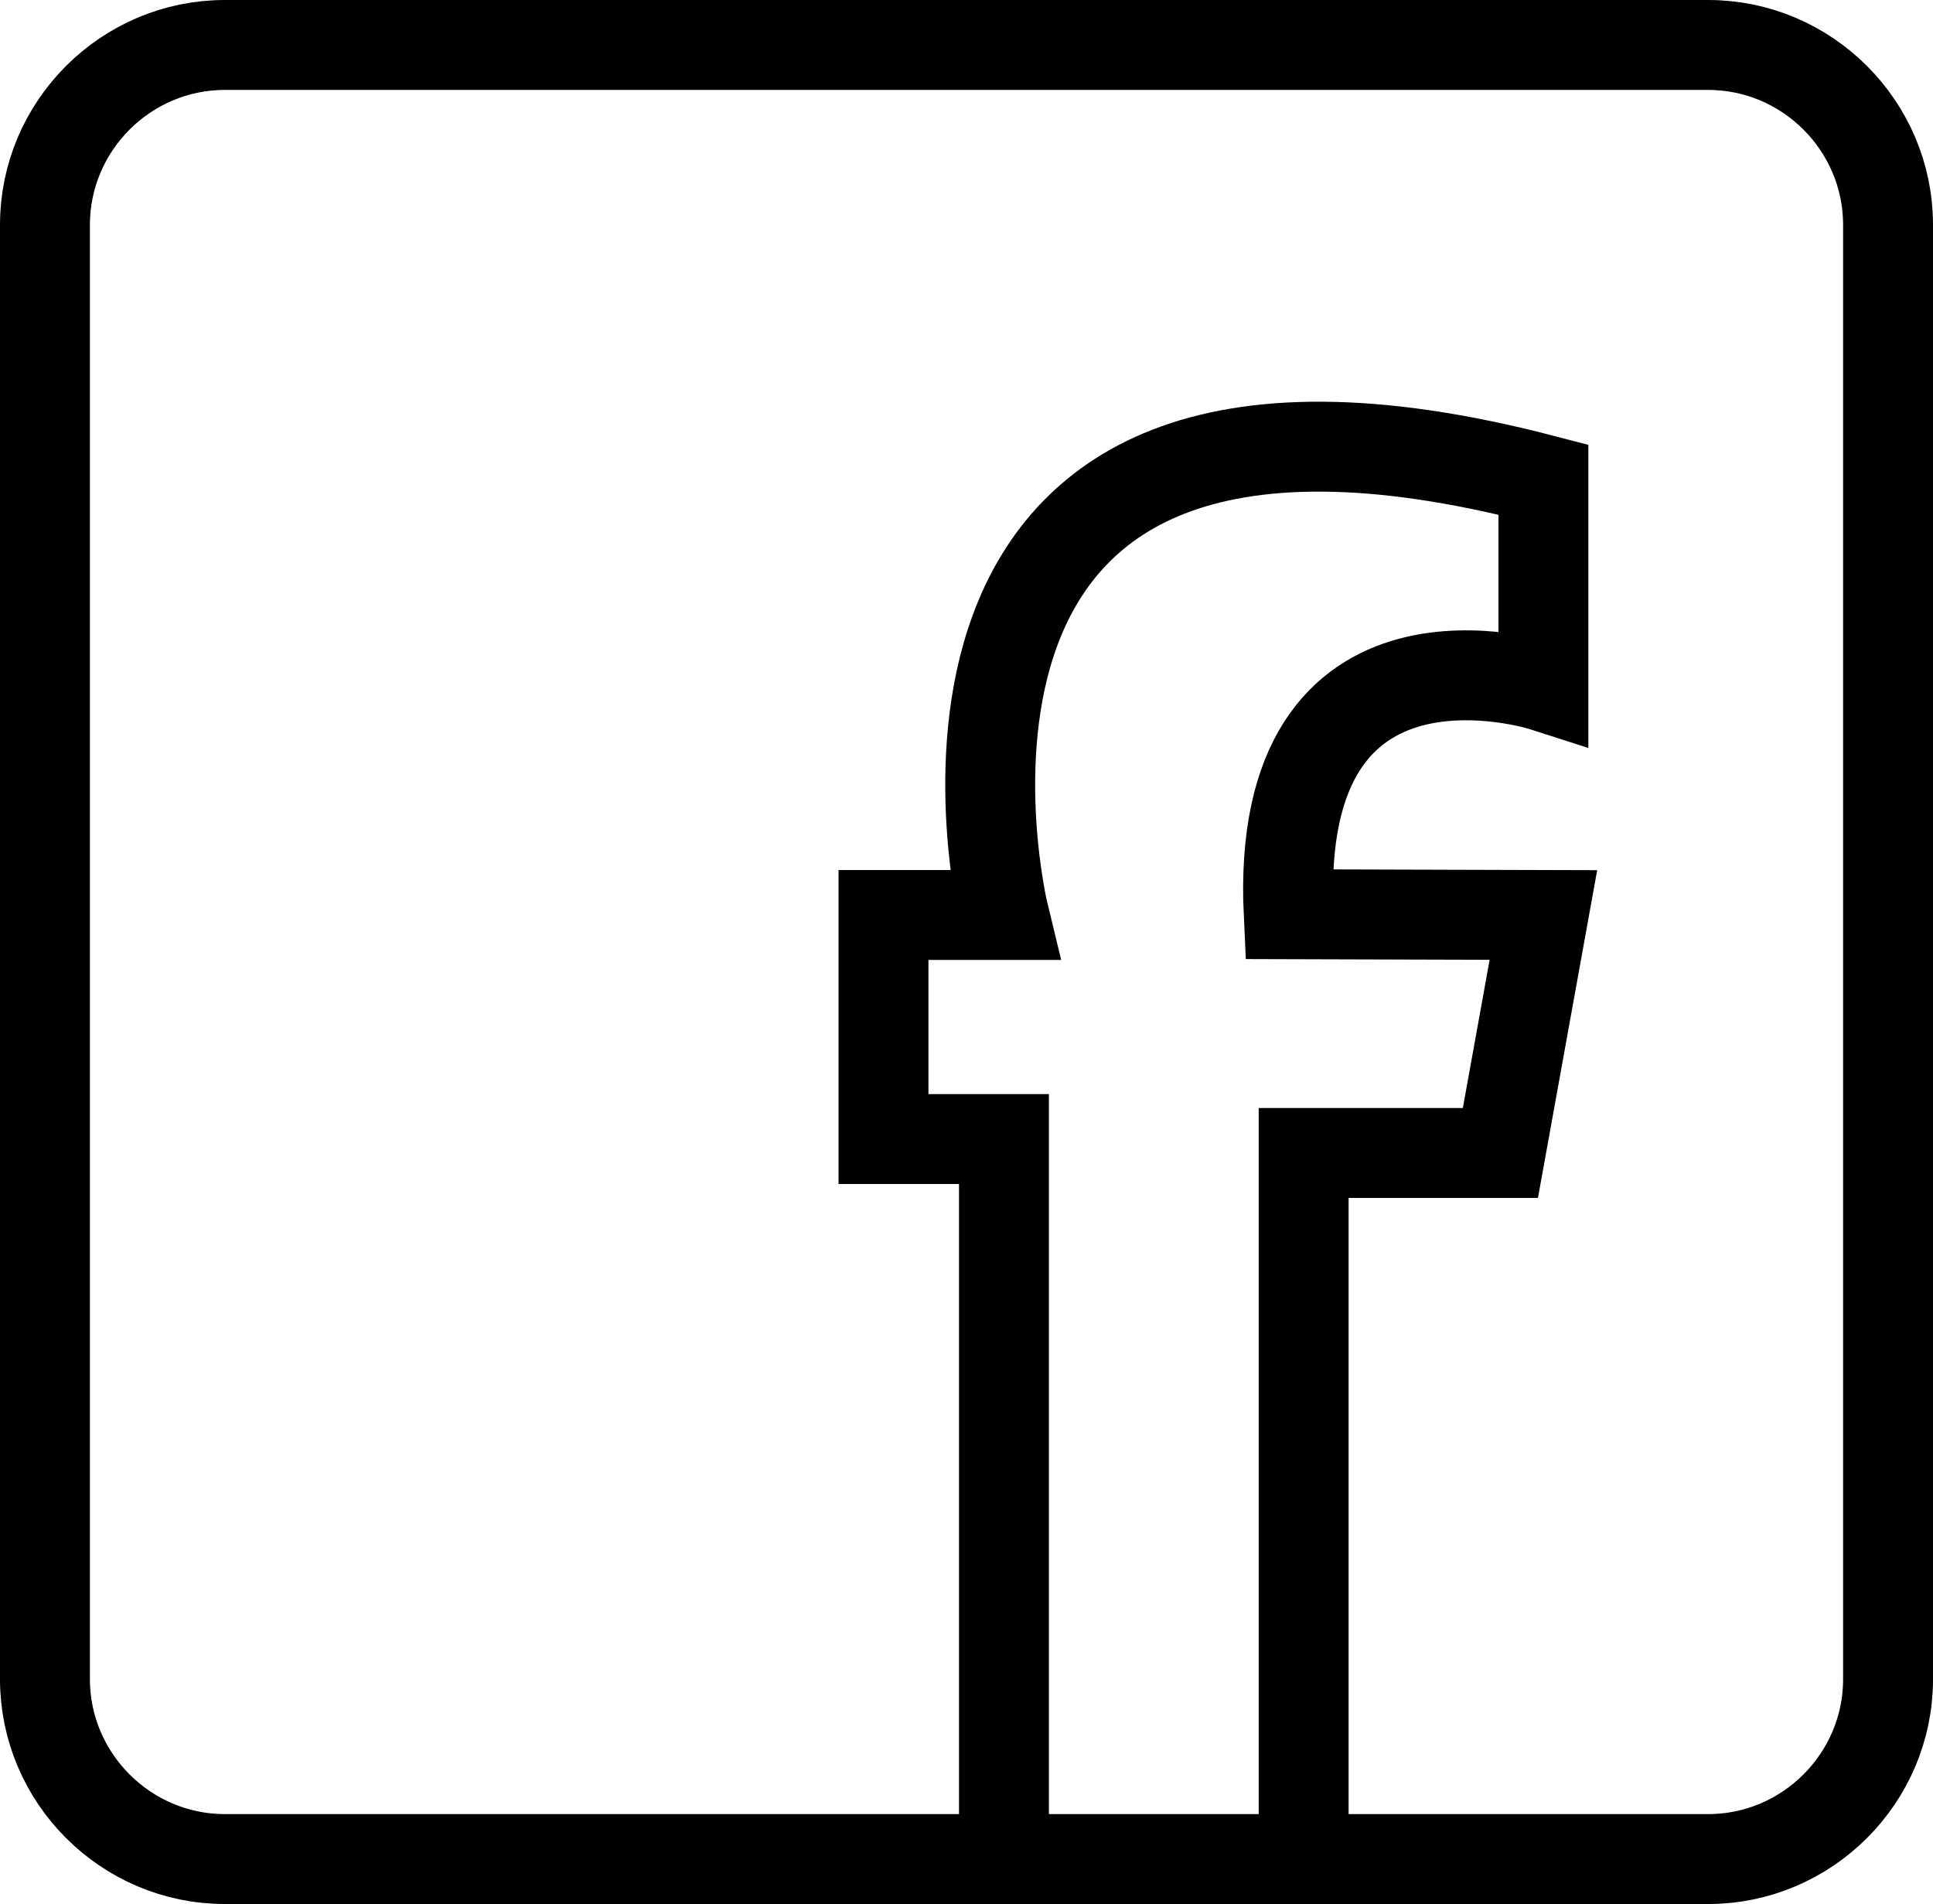
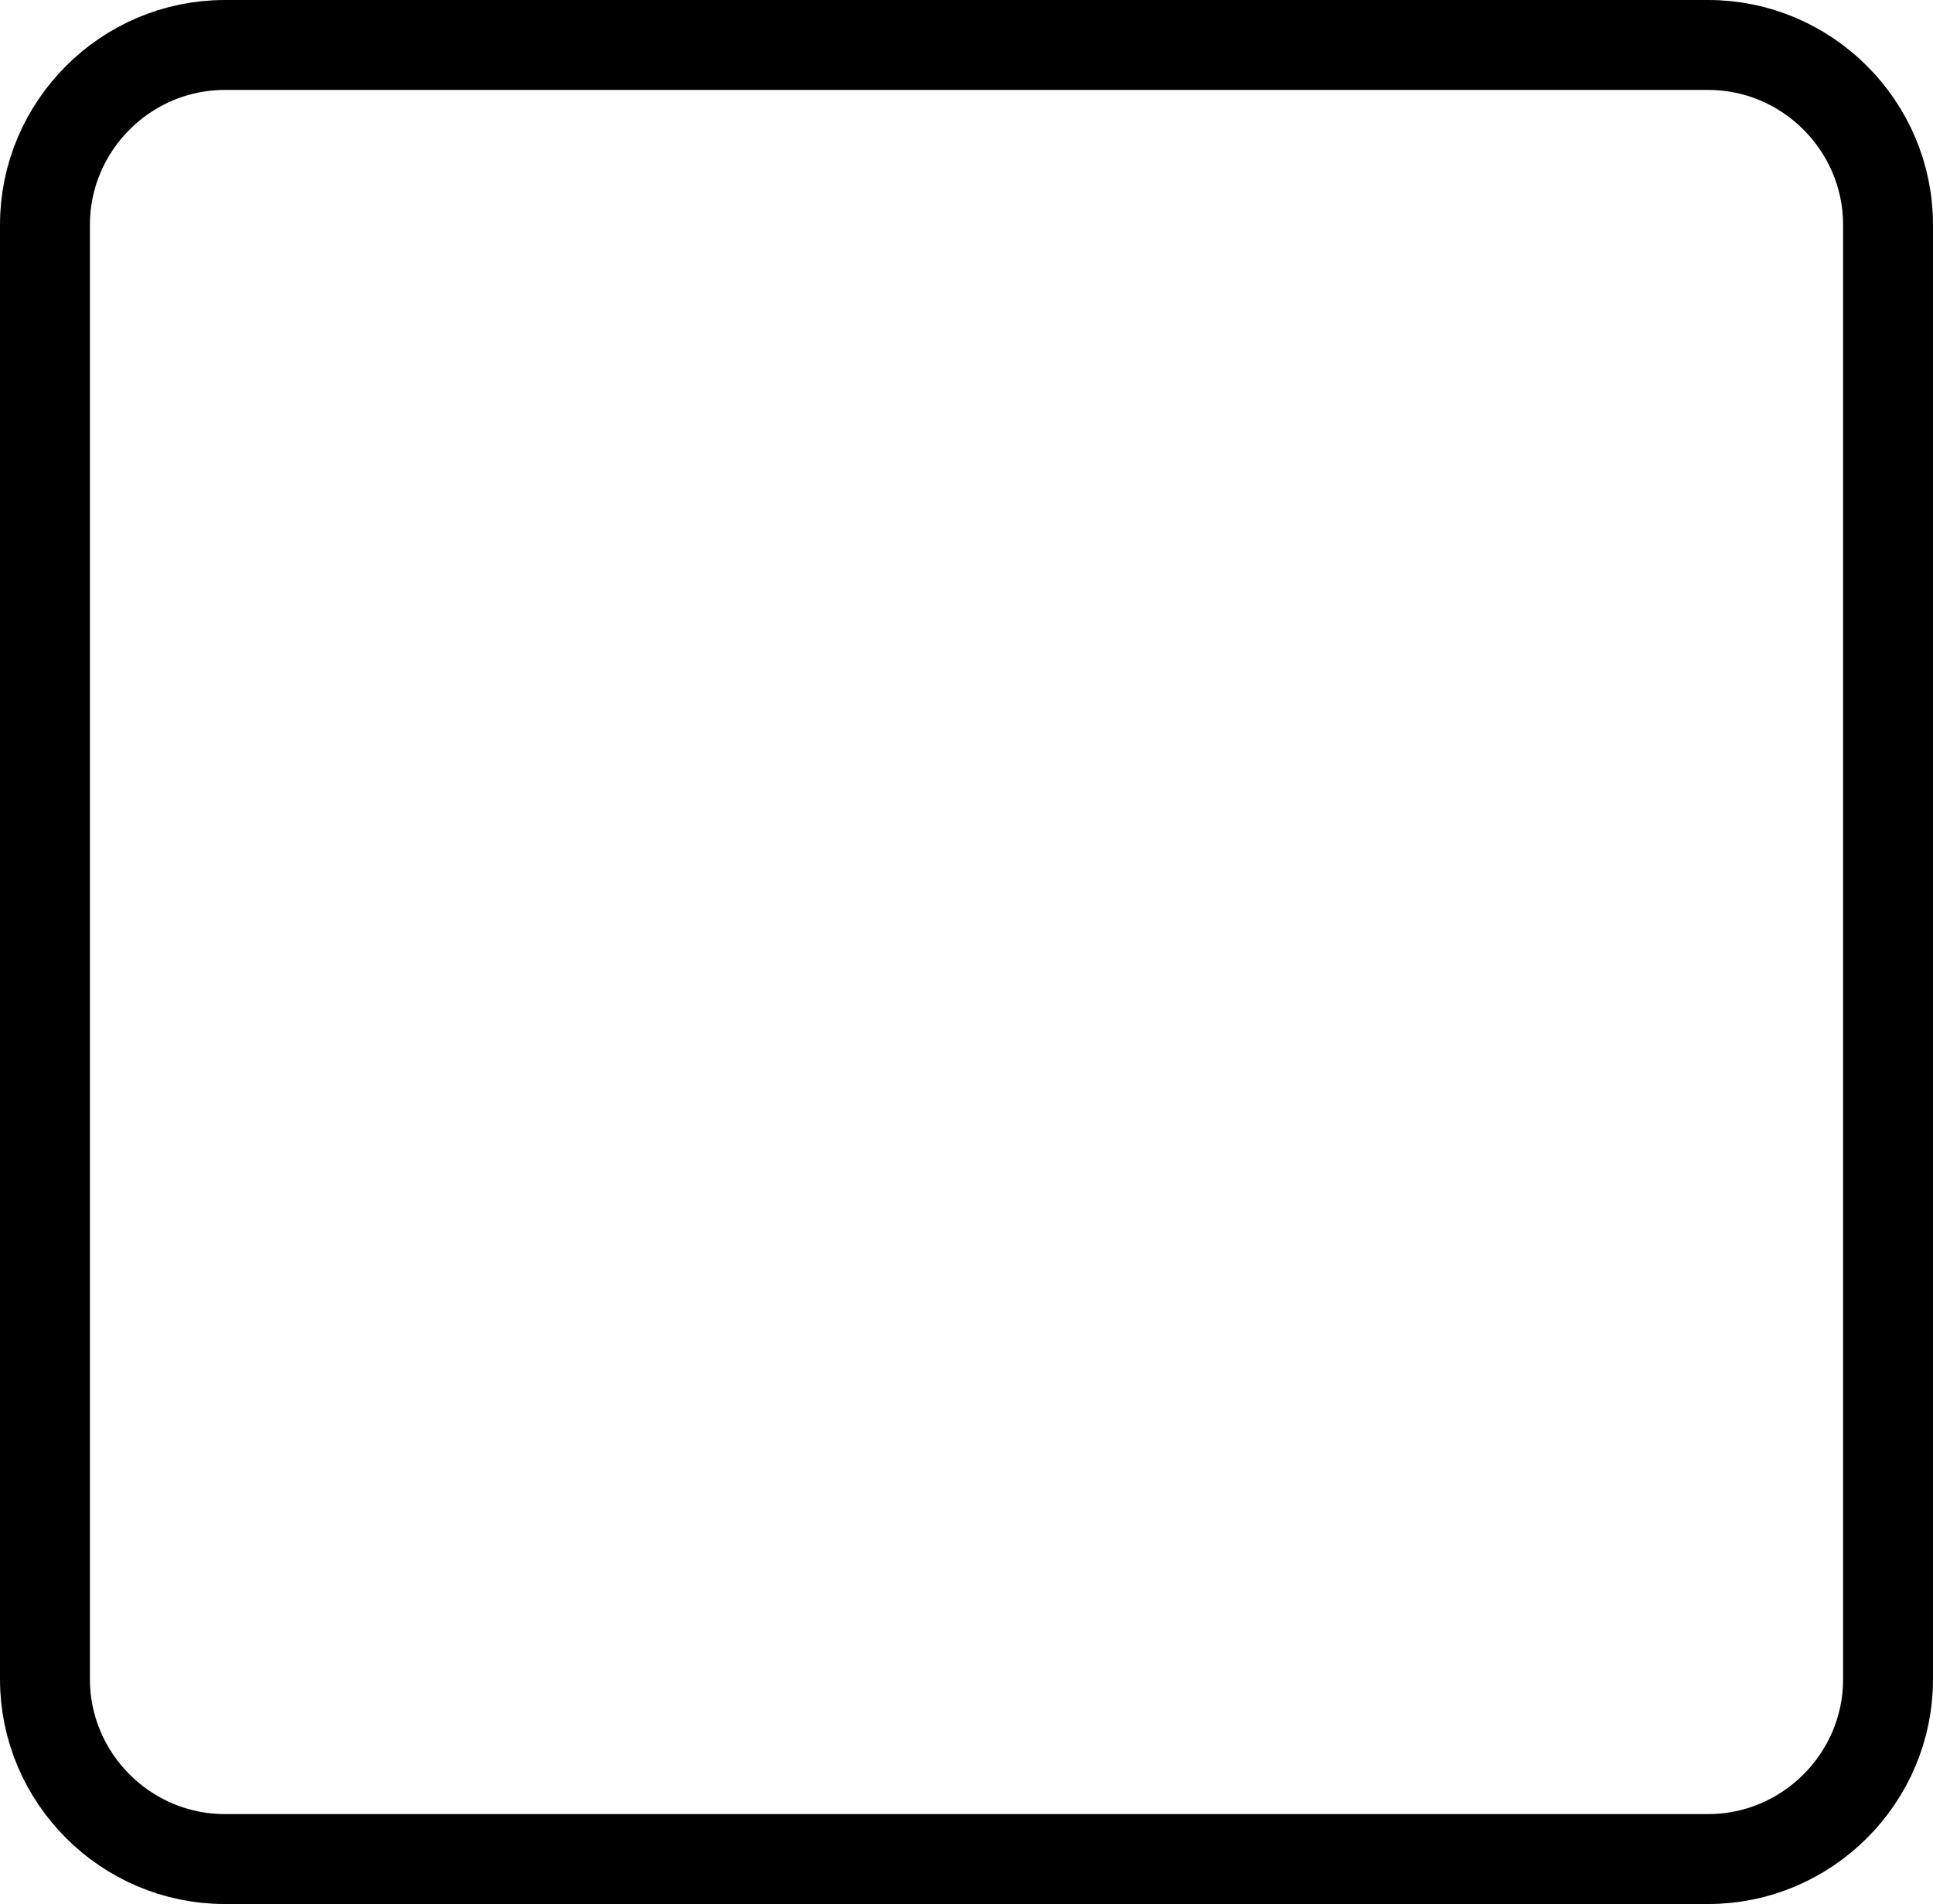
<svg xmlns="http://www.w3.org/2000/svg" id="Ebene_1" viewBox="0 0 129 127.04">
  <defs>
    <style>.cls-1{fill:none;stroke:#000;stroke-miterlimit:10;stroke-width:6px;}</style>
  </defs>
  <path class="cls-1" d="M114,124.04H15c-6.6,0-12-5.4-12-12V15c0-6.6,5.4-12,12-12h99c6.6,0,12,5.4,12,12v97.05c0,6.59-5.4,11.99-12,11.99Z" />
-   <path class="cls-1" d="M67,124.04v-48.04h-8.04v-14.95h8.04s-10-41.05,36-29.05v13.79s-18-5.79-17,15.21l17,.05-2.87,15.88h-13.13v47.12" />
</svg>